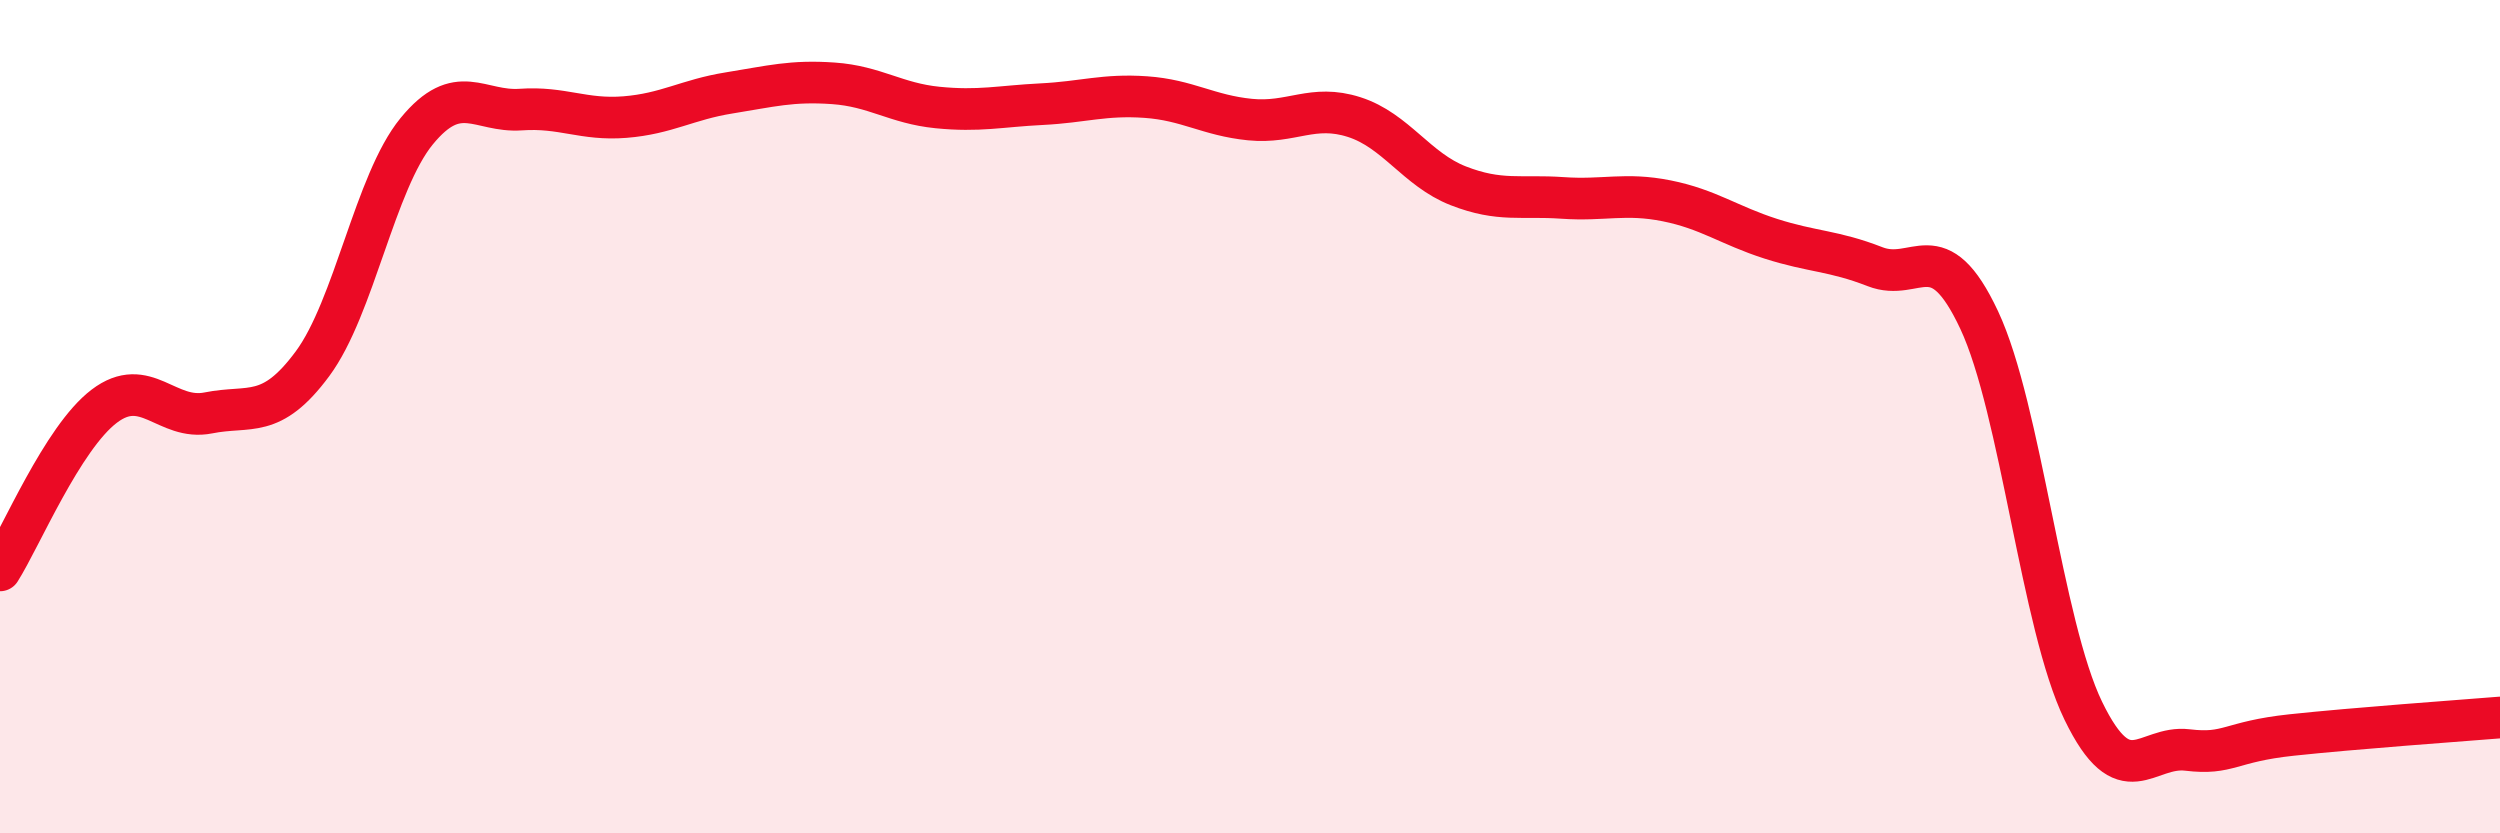
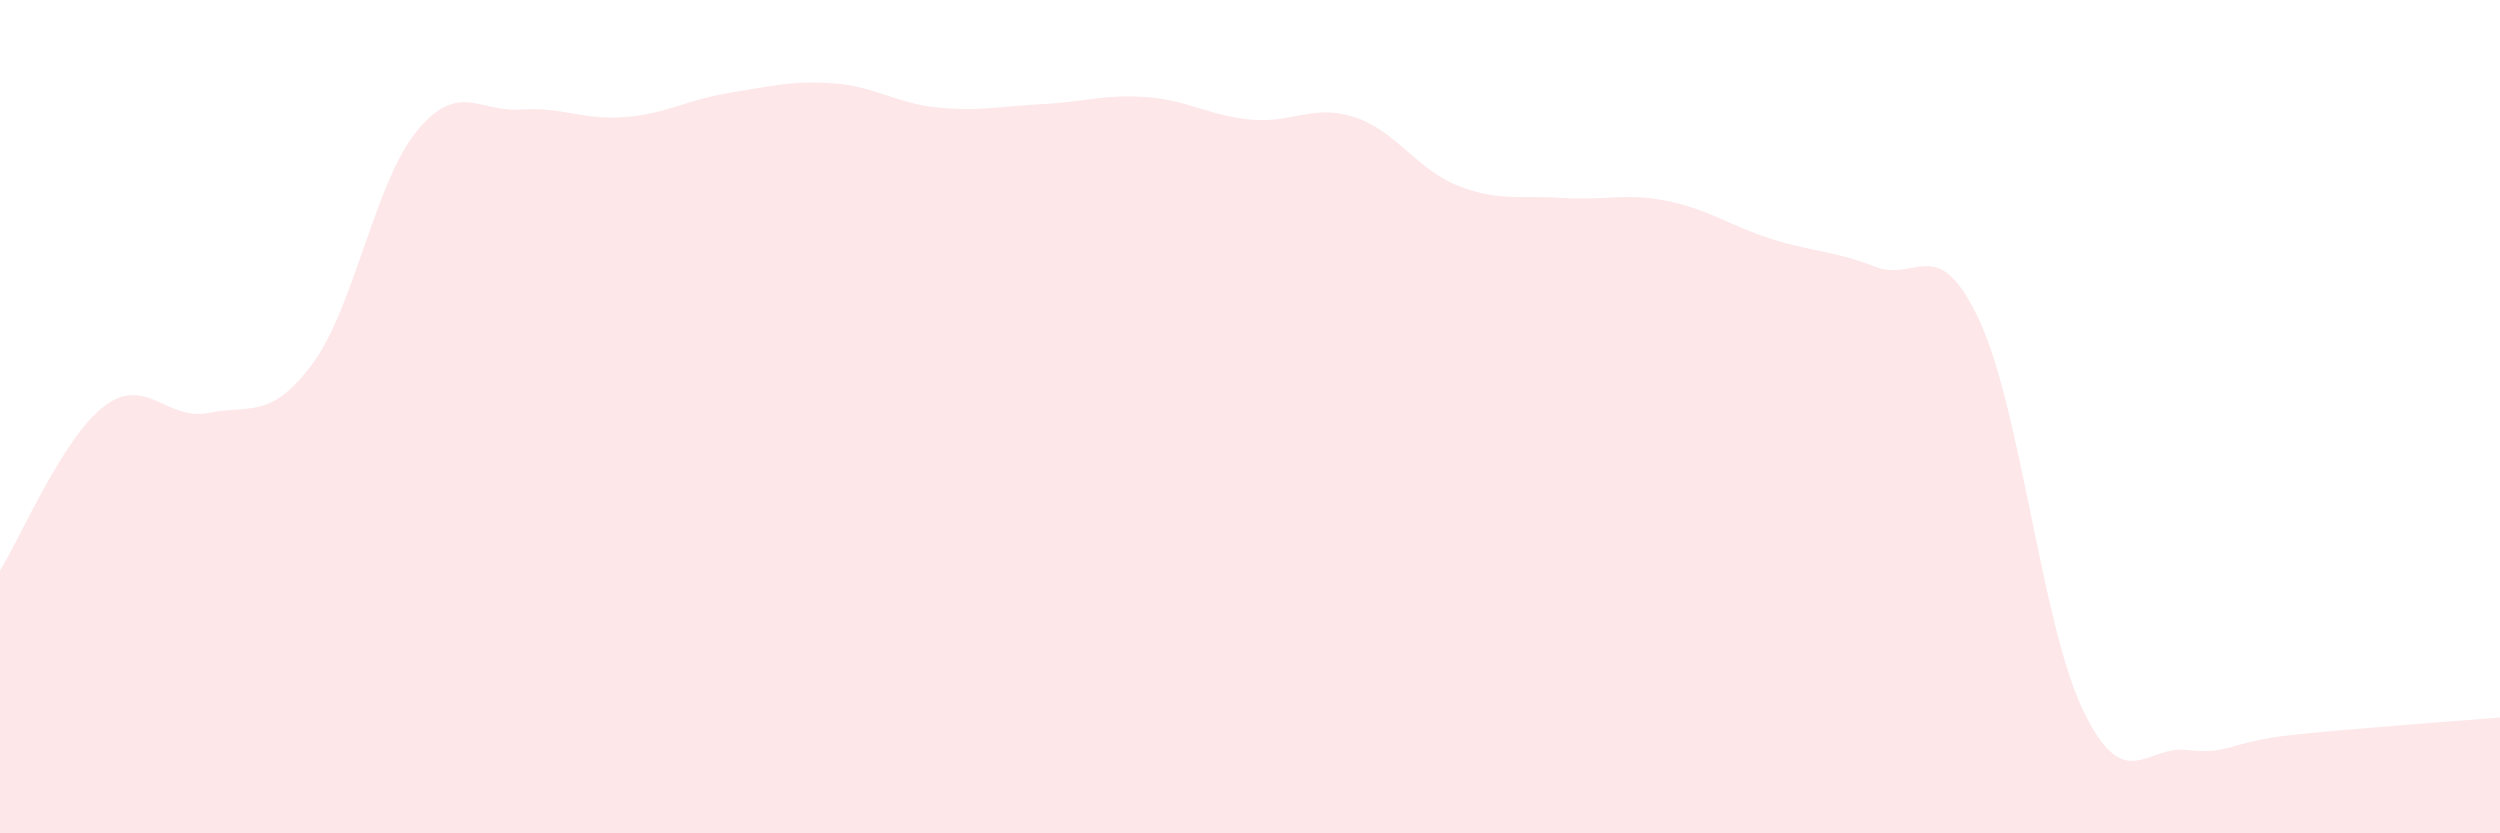
<svg xmlns="http://www.w3.org/2000/svg" width="60" height="20" viewBox="0 0 60 20">
  <path d="M 0,13.69 C 0.5,12.9 1.5,10.51 2.5,9.75 C 3.5,8.99 4,10.11 5,9.91 C 6,9.71 6.5,10.08 7.5,8.73 C 8.5,7.38 9,4.37 10,3.15 C 11,1.93 11.5,2.7 12.5,2.63 C 13.5,2.56 14,2.89 15,2.81 C 16,2.73 16.5,2.39 17.5,2.23 C 18.5,2.07 19,1.93 20,2 C 21,2.07 21.5,2.48 22.5,2.58 C 23.5,2.68 24,2.55 25,2.5 C 26,2.45 26.5,2.26 27.5,2.33 C 28.5,2.4 29,2.77 30,2.87 C 31,2.97 31.5,2.49 32.5,2.81 C 33.5,3.13 34,4.07 35,4.46 C 36,4.85 36.5,4.68 37.5,4.75 C 38.5,4.82 39,4.62 40,4.82 C 41,5.02 41.5,5.41 42.5,5.73 C 43.5,6.05 44,6.01 45,6.4 C 46,6.79 46.5,5.55 47.5,7.68 C 48.5,9.81 49,15 50,17.06 C 51,19.12 51.5,17.88 52.5,18 C 53.5,18.12 53.5,17.8 55,17.64 C 56.5,17.48 59,17.3 60,17.22L60 20L0 20Z" fill="#EB0A25" opacity="0.1" stroke-linecap="round" stroke-linejoin="round" />
-   <path d="M 0,13.69 C 0.5,12.9 1.5,10.51 2.5,9.75 C 3.5,8.99 4,10.11 5,9.91 C 6,9.71 6.5,10.08 7.5,8.73 C 8.5,7.38 9,4.37 10,3.15 C 11,1.93 11.5,2.7 12.5,2.63 C 13.5,2.56 14,2.89 15,2.81 C 16,2.73 16.5,2.39 17.5,2.23 C 18.5,2.07 19,1.93 20,2 C 21,2.07 21.5,2.48 22.5,2.58 C 23.5,2.68 24,2.55 25,2.5 C 26,2.45 26.5,2.26 27.5,2.33 C 28.5,2.4 29,2.77 30,2.87 C 31,2.97 31.5,2.49 32.5,2.81 C 33.5,3.13 34,4.07 35,4.46 C 36,4.85 36.5,4.68 37.5,4.75 C 38.5,4.82 39,4.62 40,4.82 C 41,5.02 41.5,5.41 42.5,5.73 C 43.5,6.05 44,6.01 45,6.4 C 46,6.79 46.5,5.55 47.5,7.68 C 48.5,9.81 49,15 50,17.06 C 51,19.12 51.5,17.88 52.5,18 C 53.5,18.12 53.5,17.8 55,17.64 C 56.5,17.48 59,17.3 60,17.22" stroke="#EB0A25" stroke-width="1" fill="none" stroke-linecap="round" stroke-linejoin="round" />
</svg>